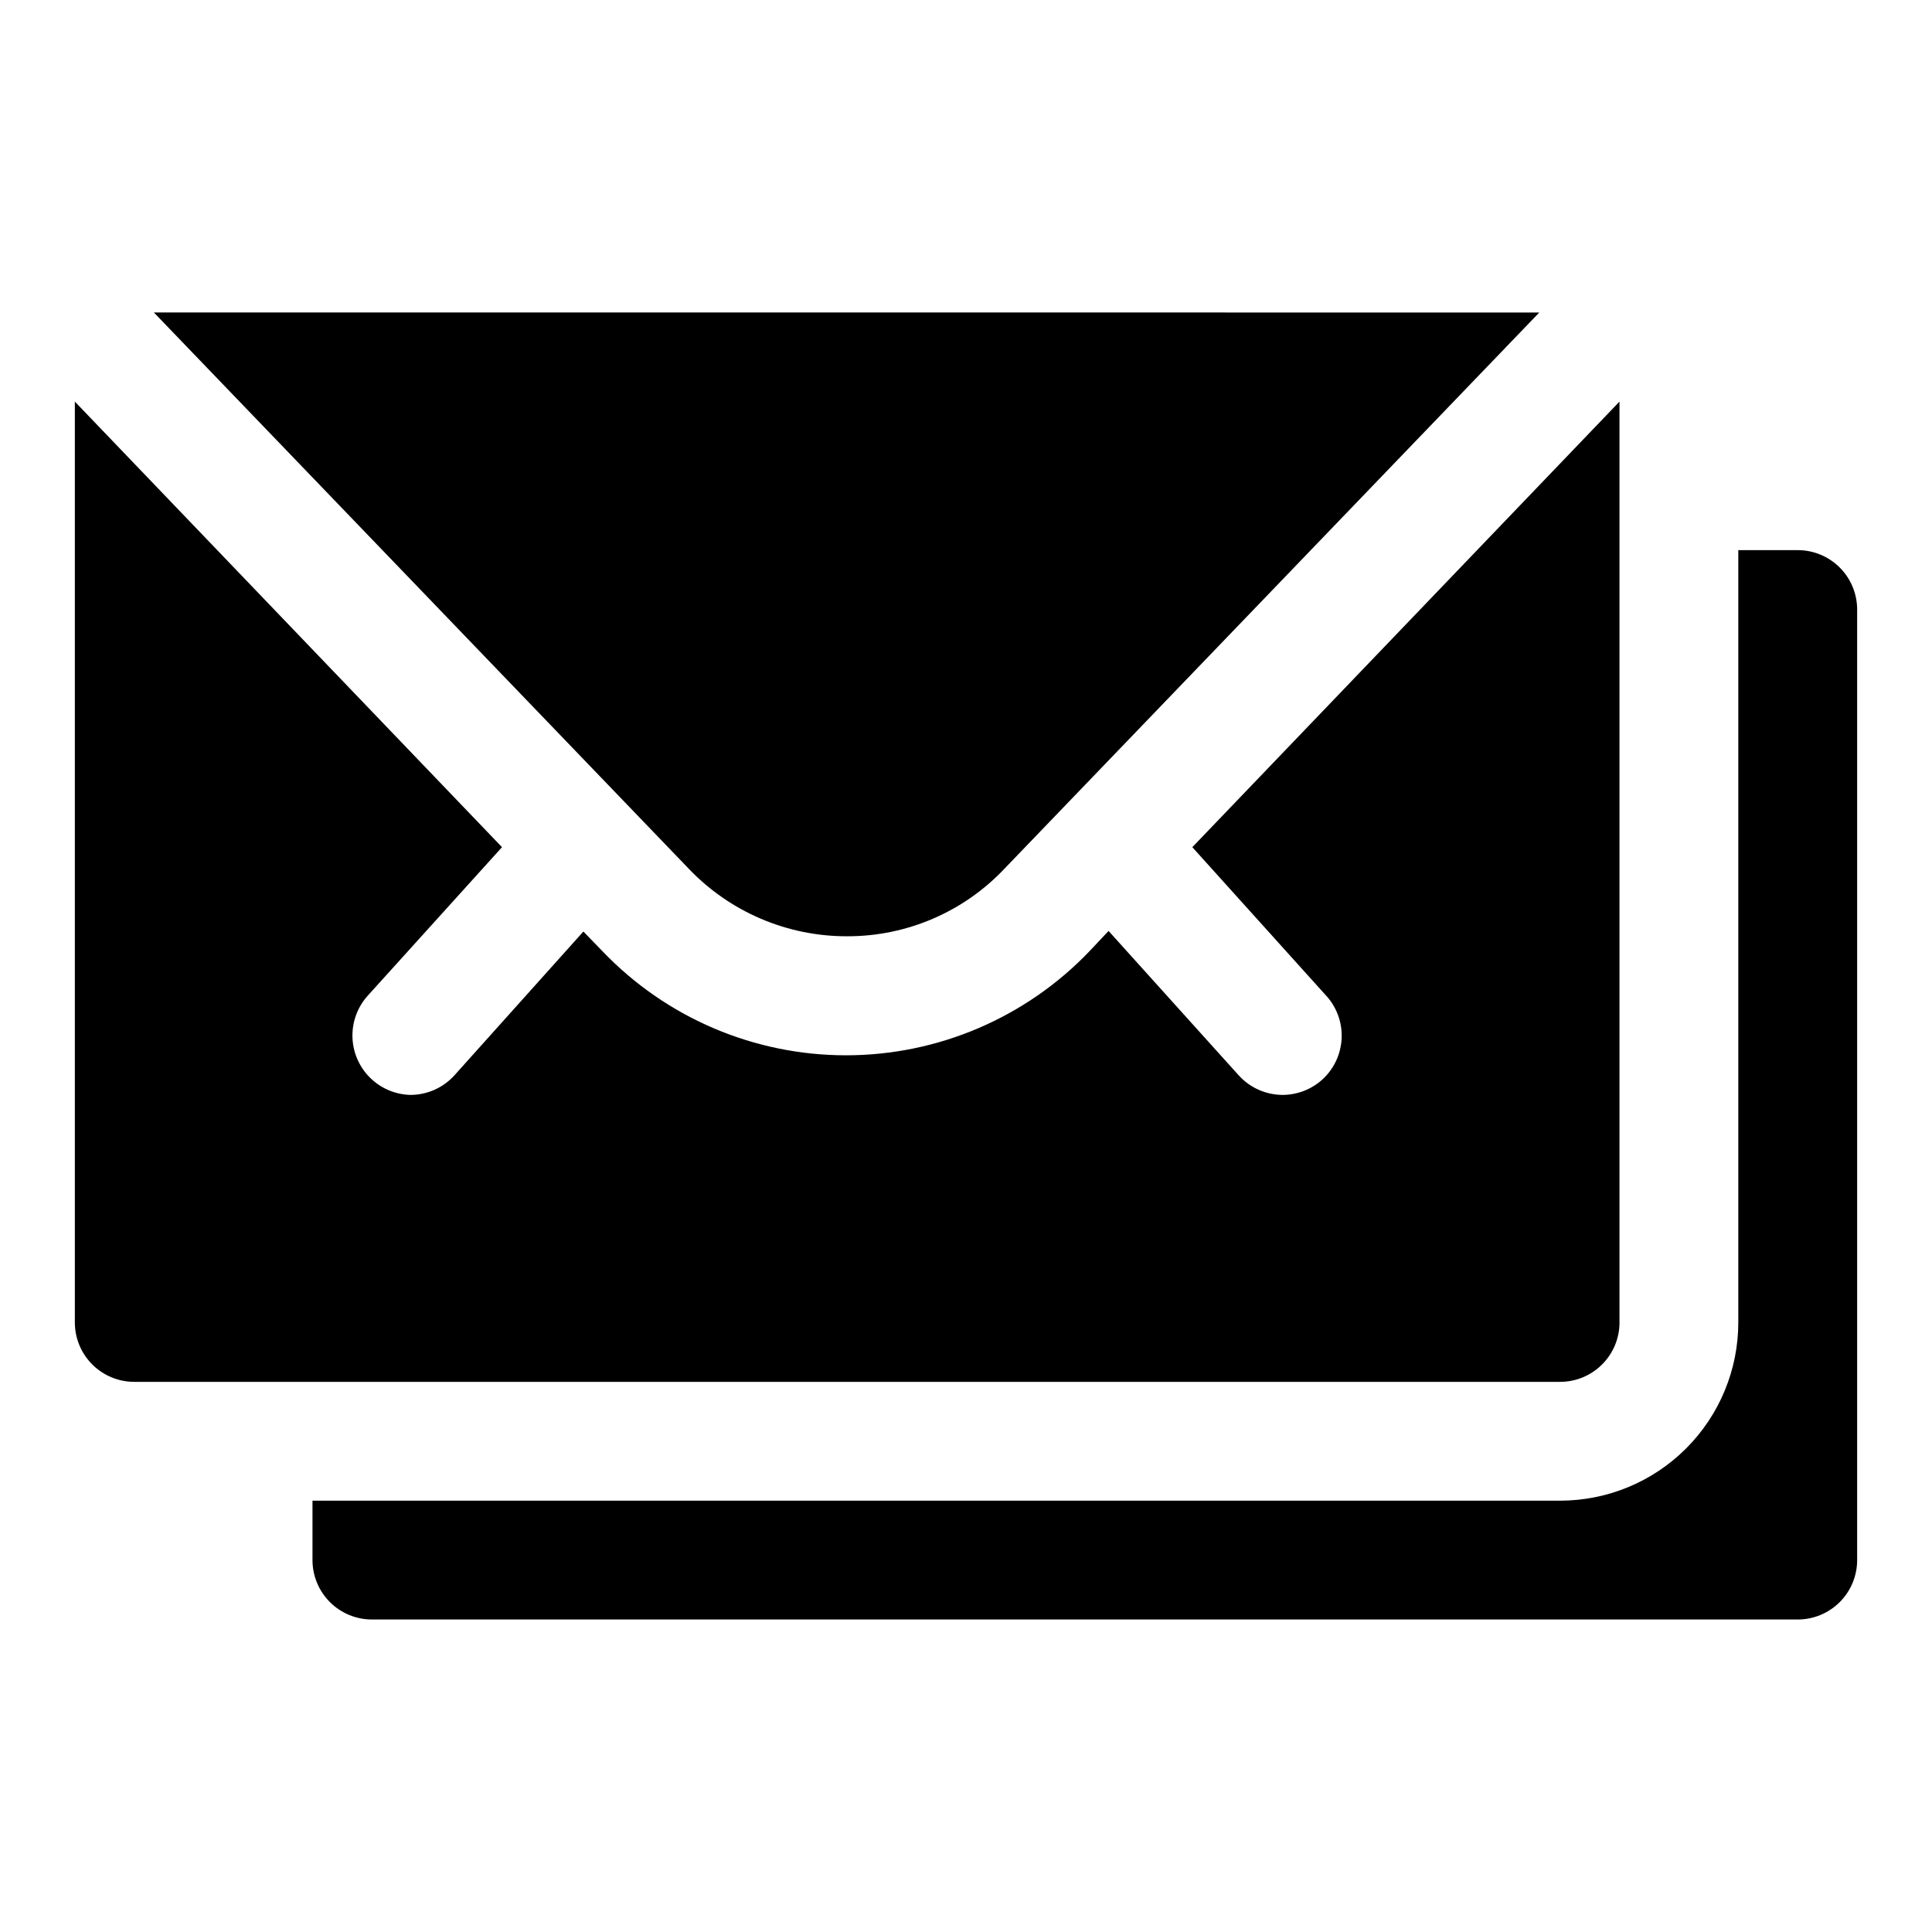
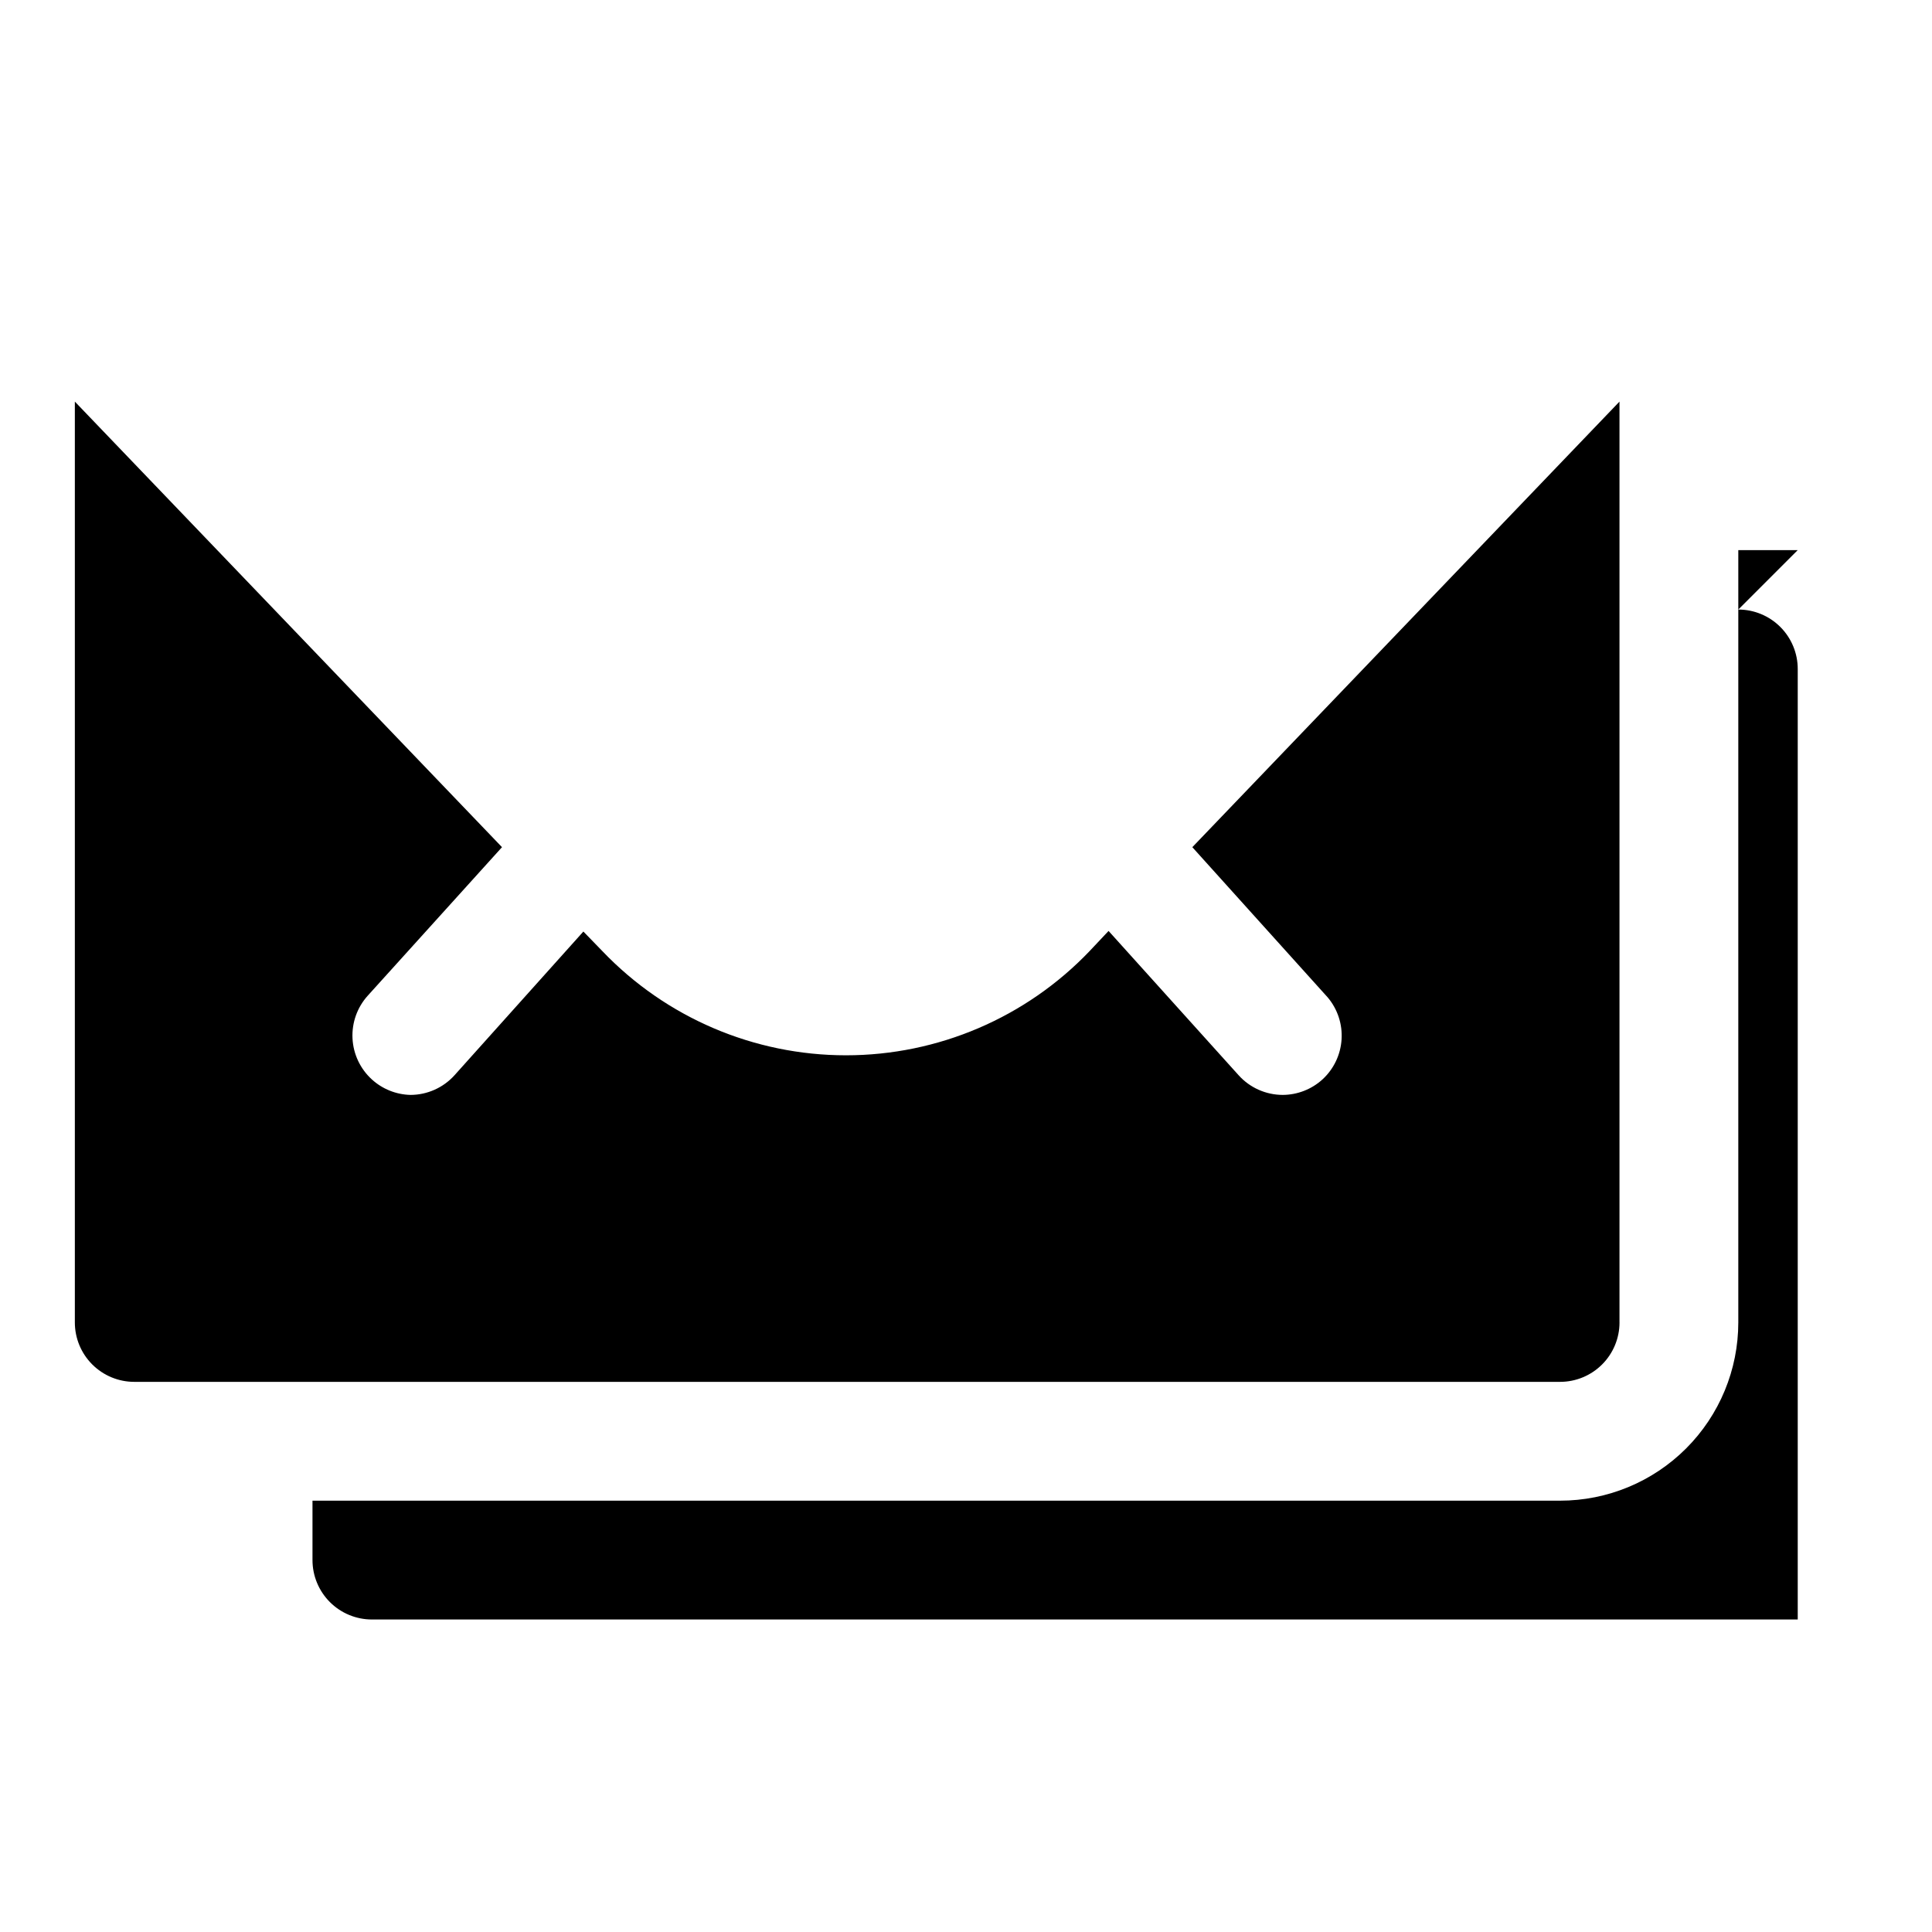
<svg xmlns="http://www.w3.org/2000/svg" fill="#000000" width="800px" height="800px" version="1.1" viewBox="144 144 512 512">
  <g>
-     <path d="m620.41 289.79h-15.742v204.67c0 12.527-4.977 24.543-13.836 33.398-8.855 8.859-20.871 13.836-33.398 13.836h-330.62v15.742c0 4.176 1.66 8.18 4.613 11.133 2.953 2.953 6.957 4.613 11.133 4.613h377.86c4.176 0 8.18-1.66 11.133-4.613 2.953-2.953 4.613-6.957 4.613-11.133v-251.9c0-4.176-1.66-8.18-4.613-11.133s-6.957-4.613-11.133-4.613z" />
-     <path d="m368.51 392.12c15.789 0.039 30.891-6.457 41.719-17.945l141.7-147.36-367.15-0.004 141.7 147.36v0.004c10.949 11.504 26.152 17.996 42.039 17.945z" />
+     <path d="m620.41 289.79h-15.742v204.67c0 12.527-4.977 24.543-13.836 33.398-8.855 8.859-20.871 13.836-33.398 13.836h-330.62v15.742c0 4.176 1.66 8.18 4.613 11.133 2.953 2.953 6.957 4.613 11.133 4.613h377.86v-251.9c0-4.176-1.66-8.18-4.613-11.133s-6.957-4.613-11.133-4.613z" />
    <path d="m573.18 494.46v-244.03l-113.2 118.08 35.895 39.832c2.609 3.106 3.918 7.098 3.652 11.148-0.262 4.047-2.078 7.836-5.07 10.578-2.887 2.625-6.644 4.082-10.547 4.094-4.441-0.012-8.672-1.898-11.648-5.195l-34.48-38.258-5.039 5.352c-16.844 17.633-40.168 27.605-64.551 27.605-24.383 0-47.707-9.973-64.551-27.605l-5.039-5.195-34.164 38.102c-2.977 3.297-7.207 5.184-11.648 5.195-3.793-0.086-7.43-1.543-10.234-4.094-3.082-2.801-4.93-6.711-5.137-10.871-0.207-4.164 1.242-8.234 4.035-11.328l35.582-39.359-113.2-118.08v244.03c0 4.176 1.66 8.184 4.613 11.133 2.953 2.953 6.957 4.613 11.133 4.613h377.86c4.176 0 8.18-1.66 11.133-4.613 2.953-2.949 4.613-6.957 4.613-11.133z" />
  </g>
</svg>